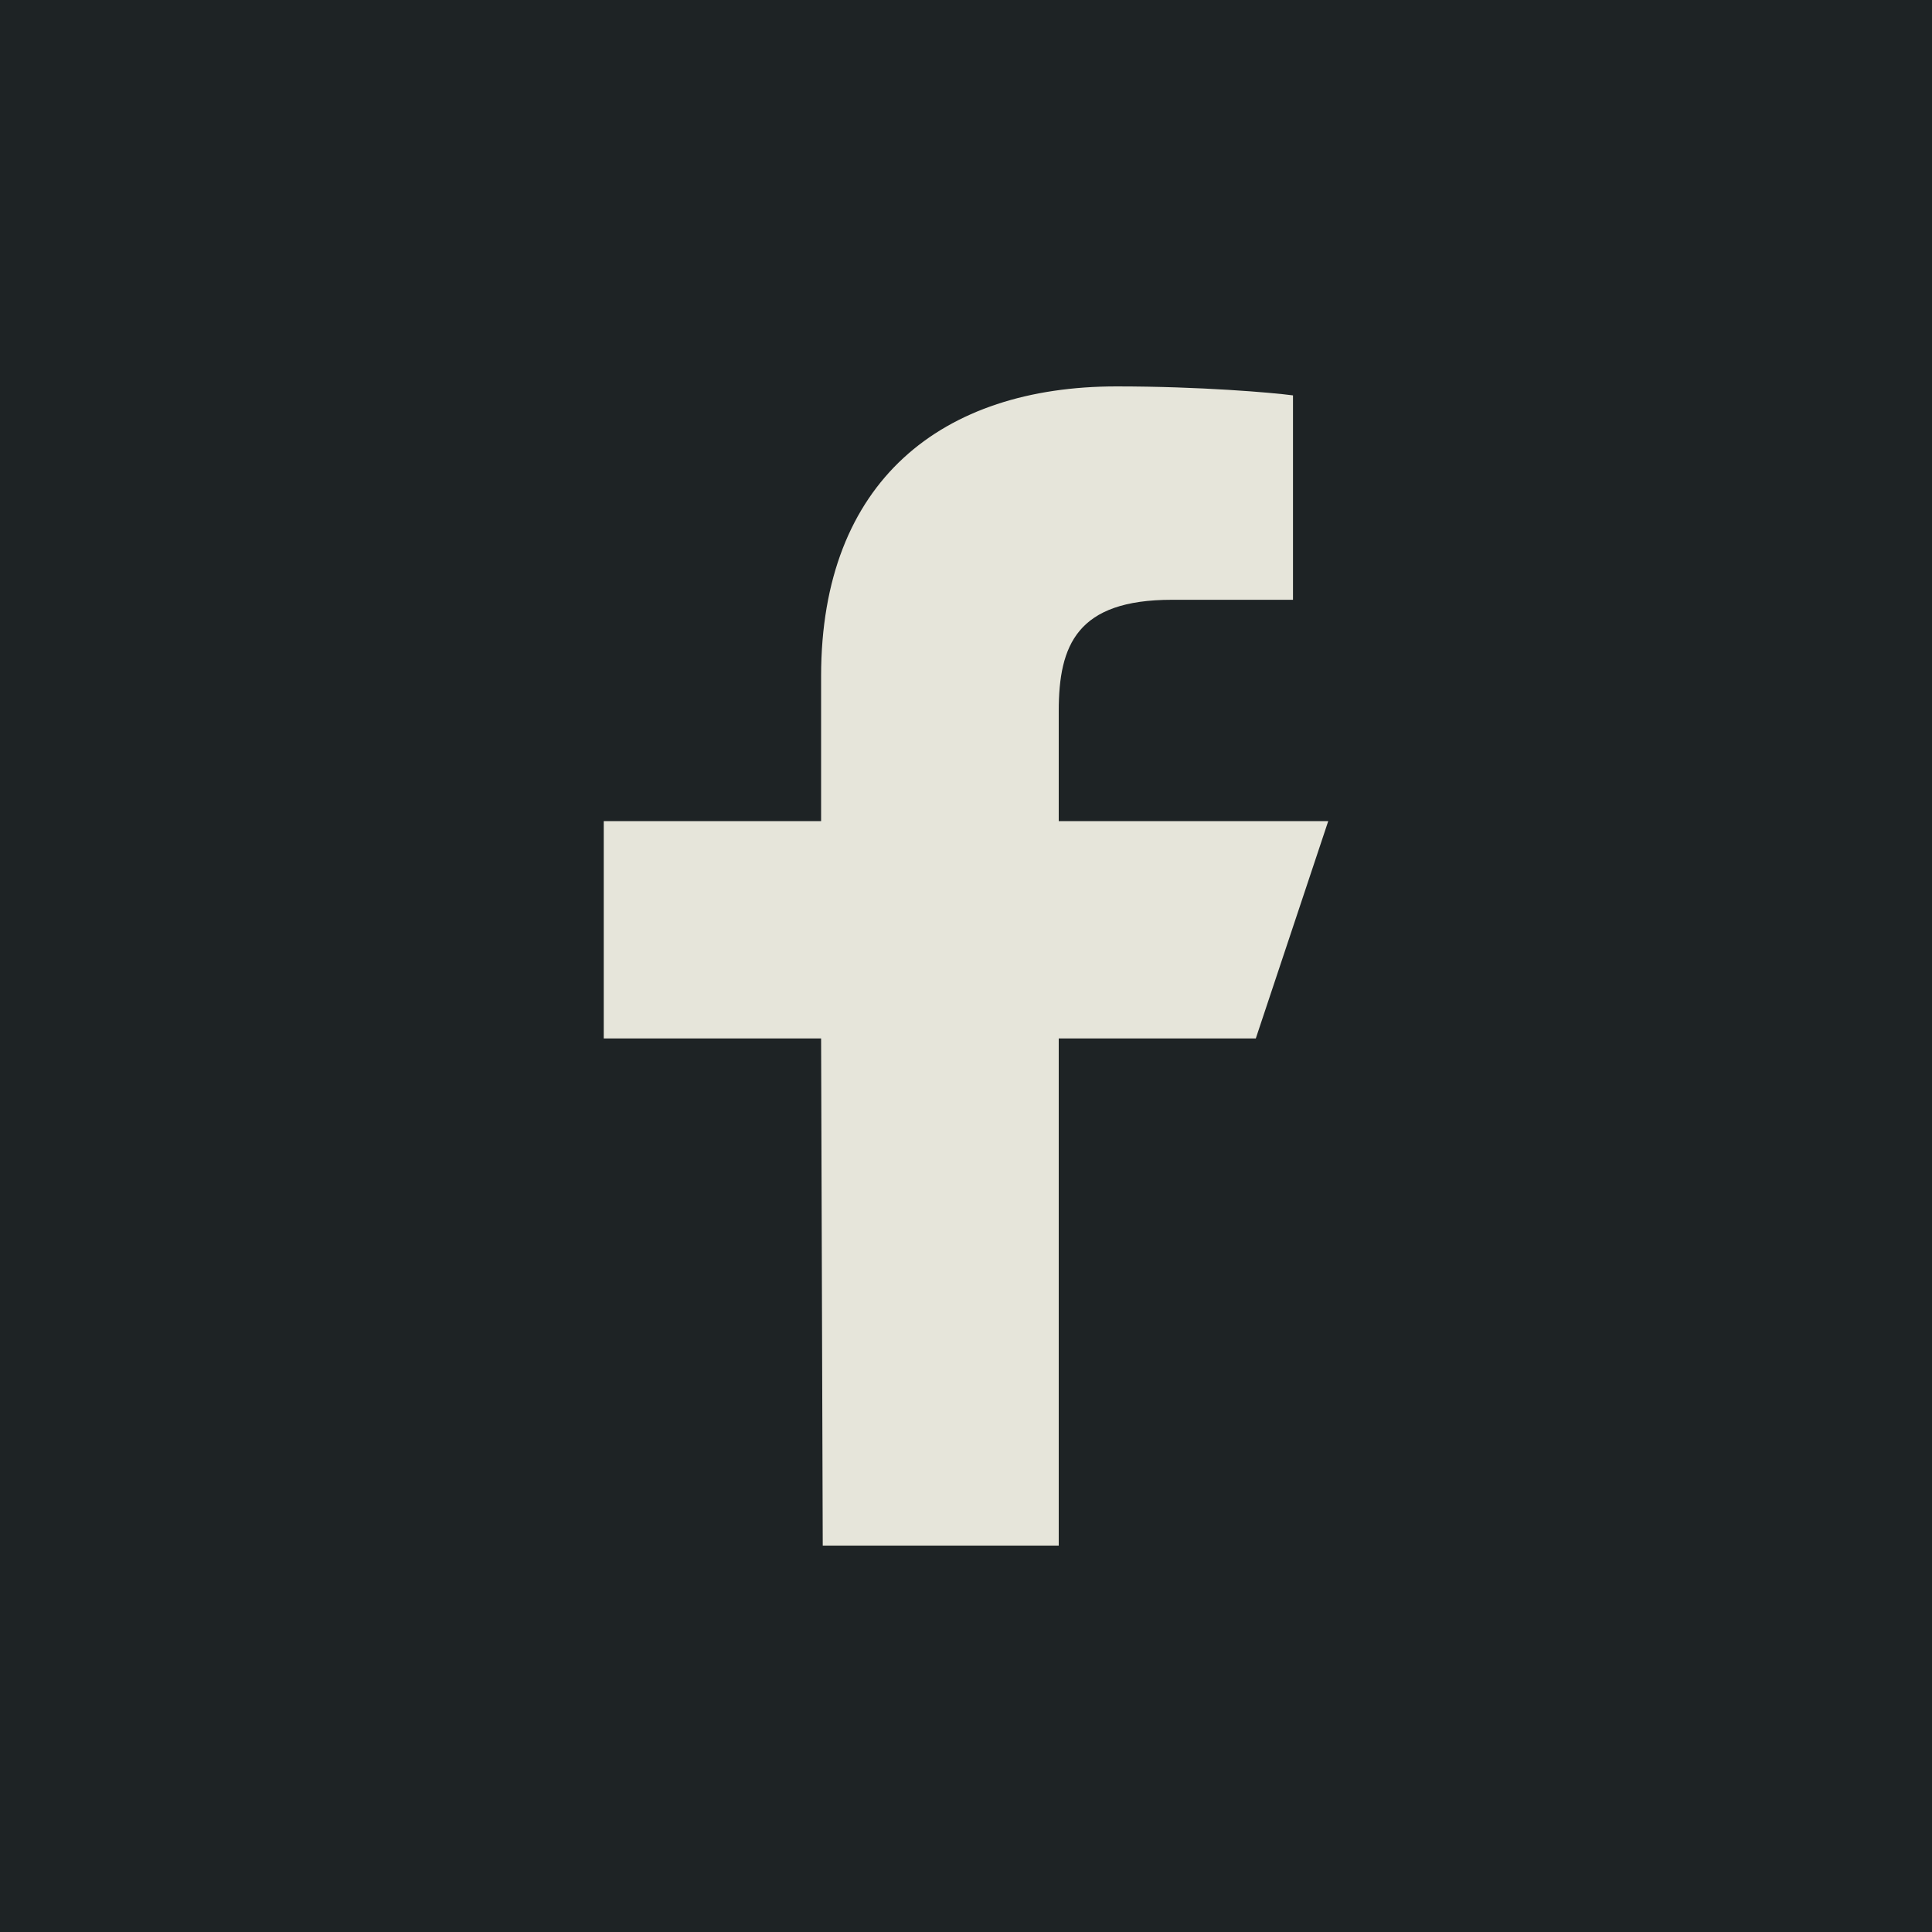
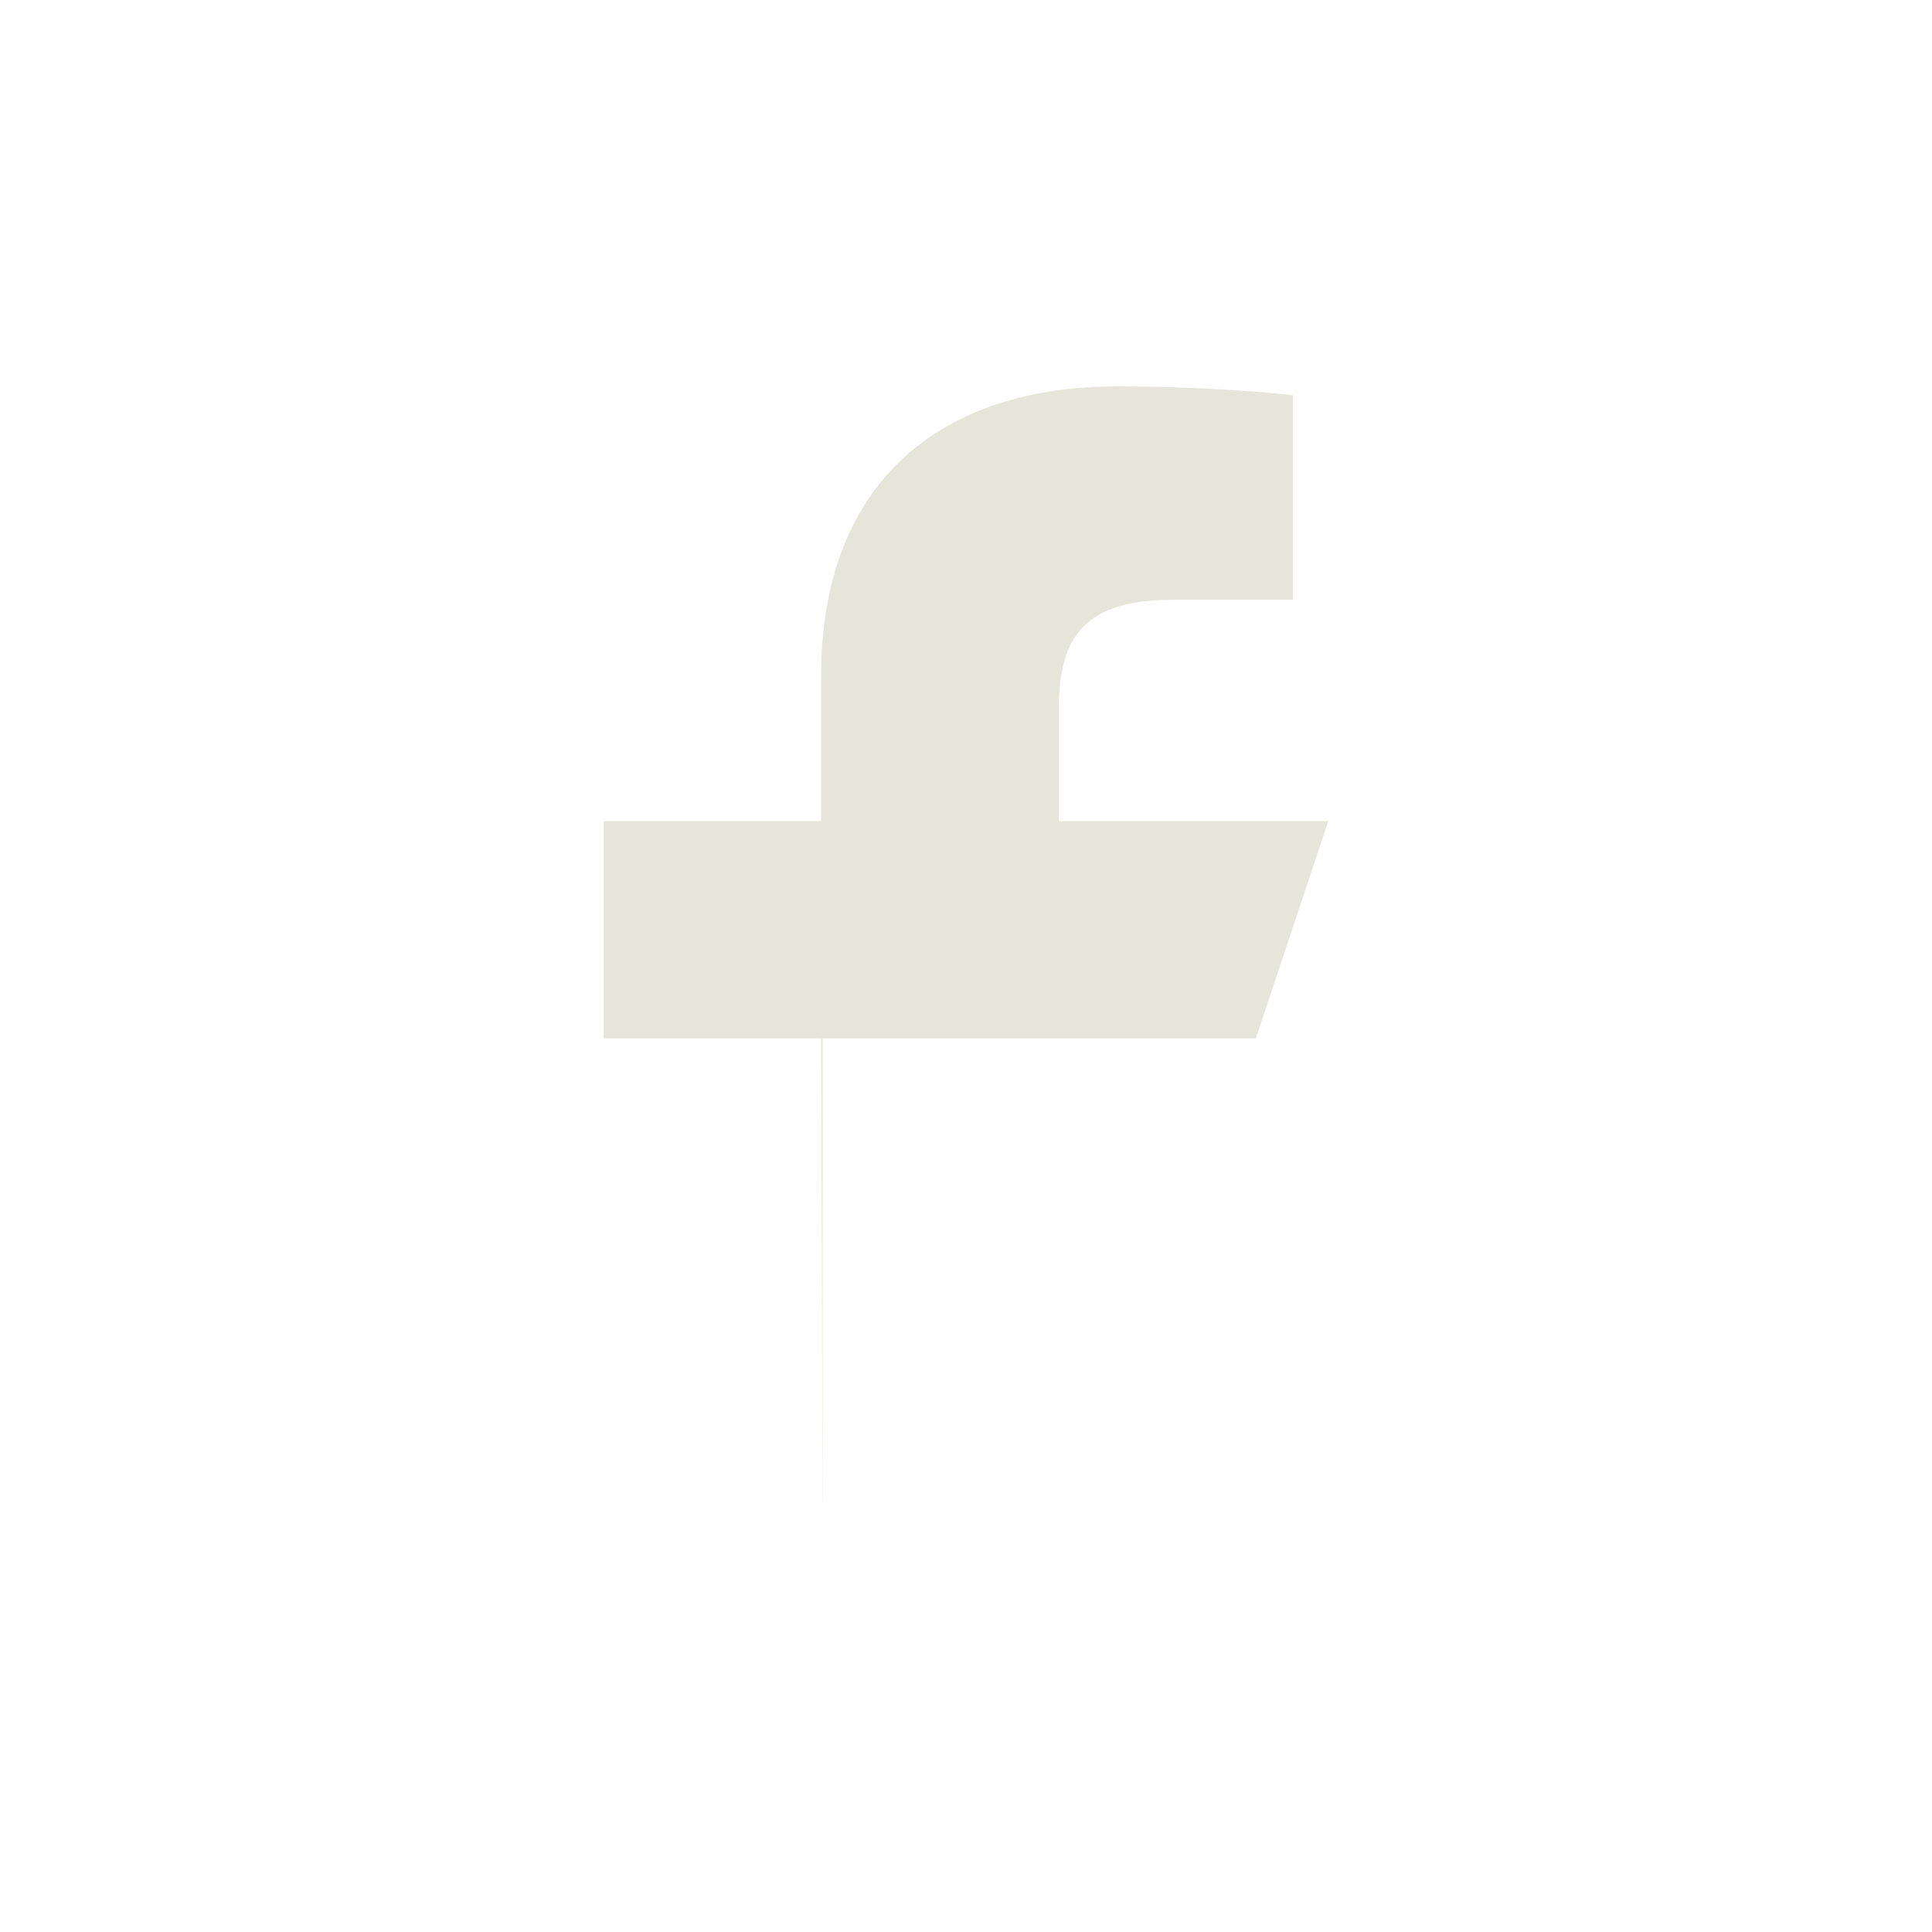
<svg xmlns="http://www.w3.org/2000/svg" width="20" height="20" viewBox="0 0 20 20" fill="none">
-   <rect width="20" height="20" fill="#1E2325" />
-   <path d="M8.517 16L8.5 10.75H6.25V8.5H8.5V7C8.5 4.976 9.754 4 11.559 4C12.425 4 13.168 4.064 13.385 4.093V6.209L12.132 6.209C11.15 6.209 10.96 6.676 10.96 7.361V8.5H13.75L13 10.75H10.96V16H8.517Z" fill="#E6E5DA" />
+   <path d="M8.517 16L8.5 10.75H6.25V8.5H8.5V7C8.5 4.976 9.754 4 11.559 4C12.425 4 13.168 4.064 13.385 4.093V6.209L12.132 6.209C11.15 6.209 10.96 6.676 10.96 7.361V8.5H13.75L13 10.75H10.96H8.517Z" fill="#E6E5DA" />
</svg>